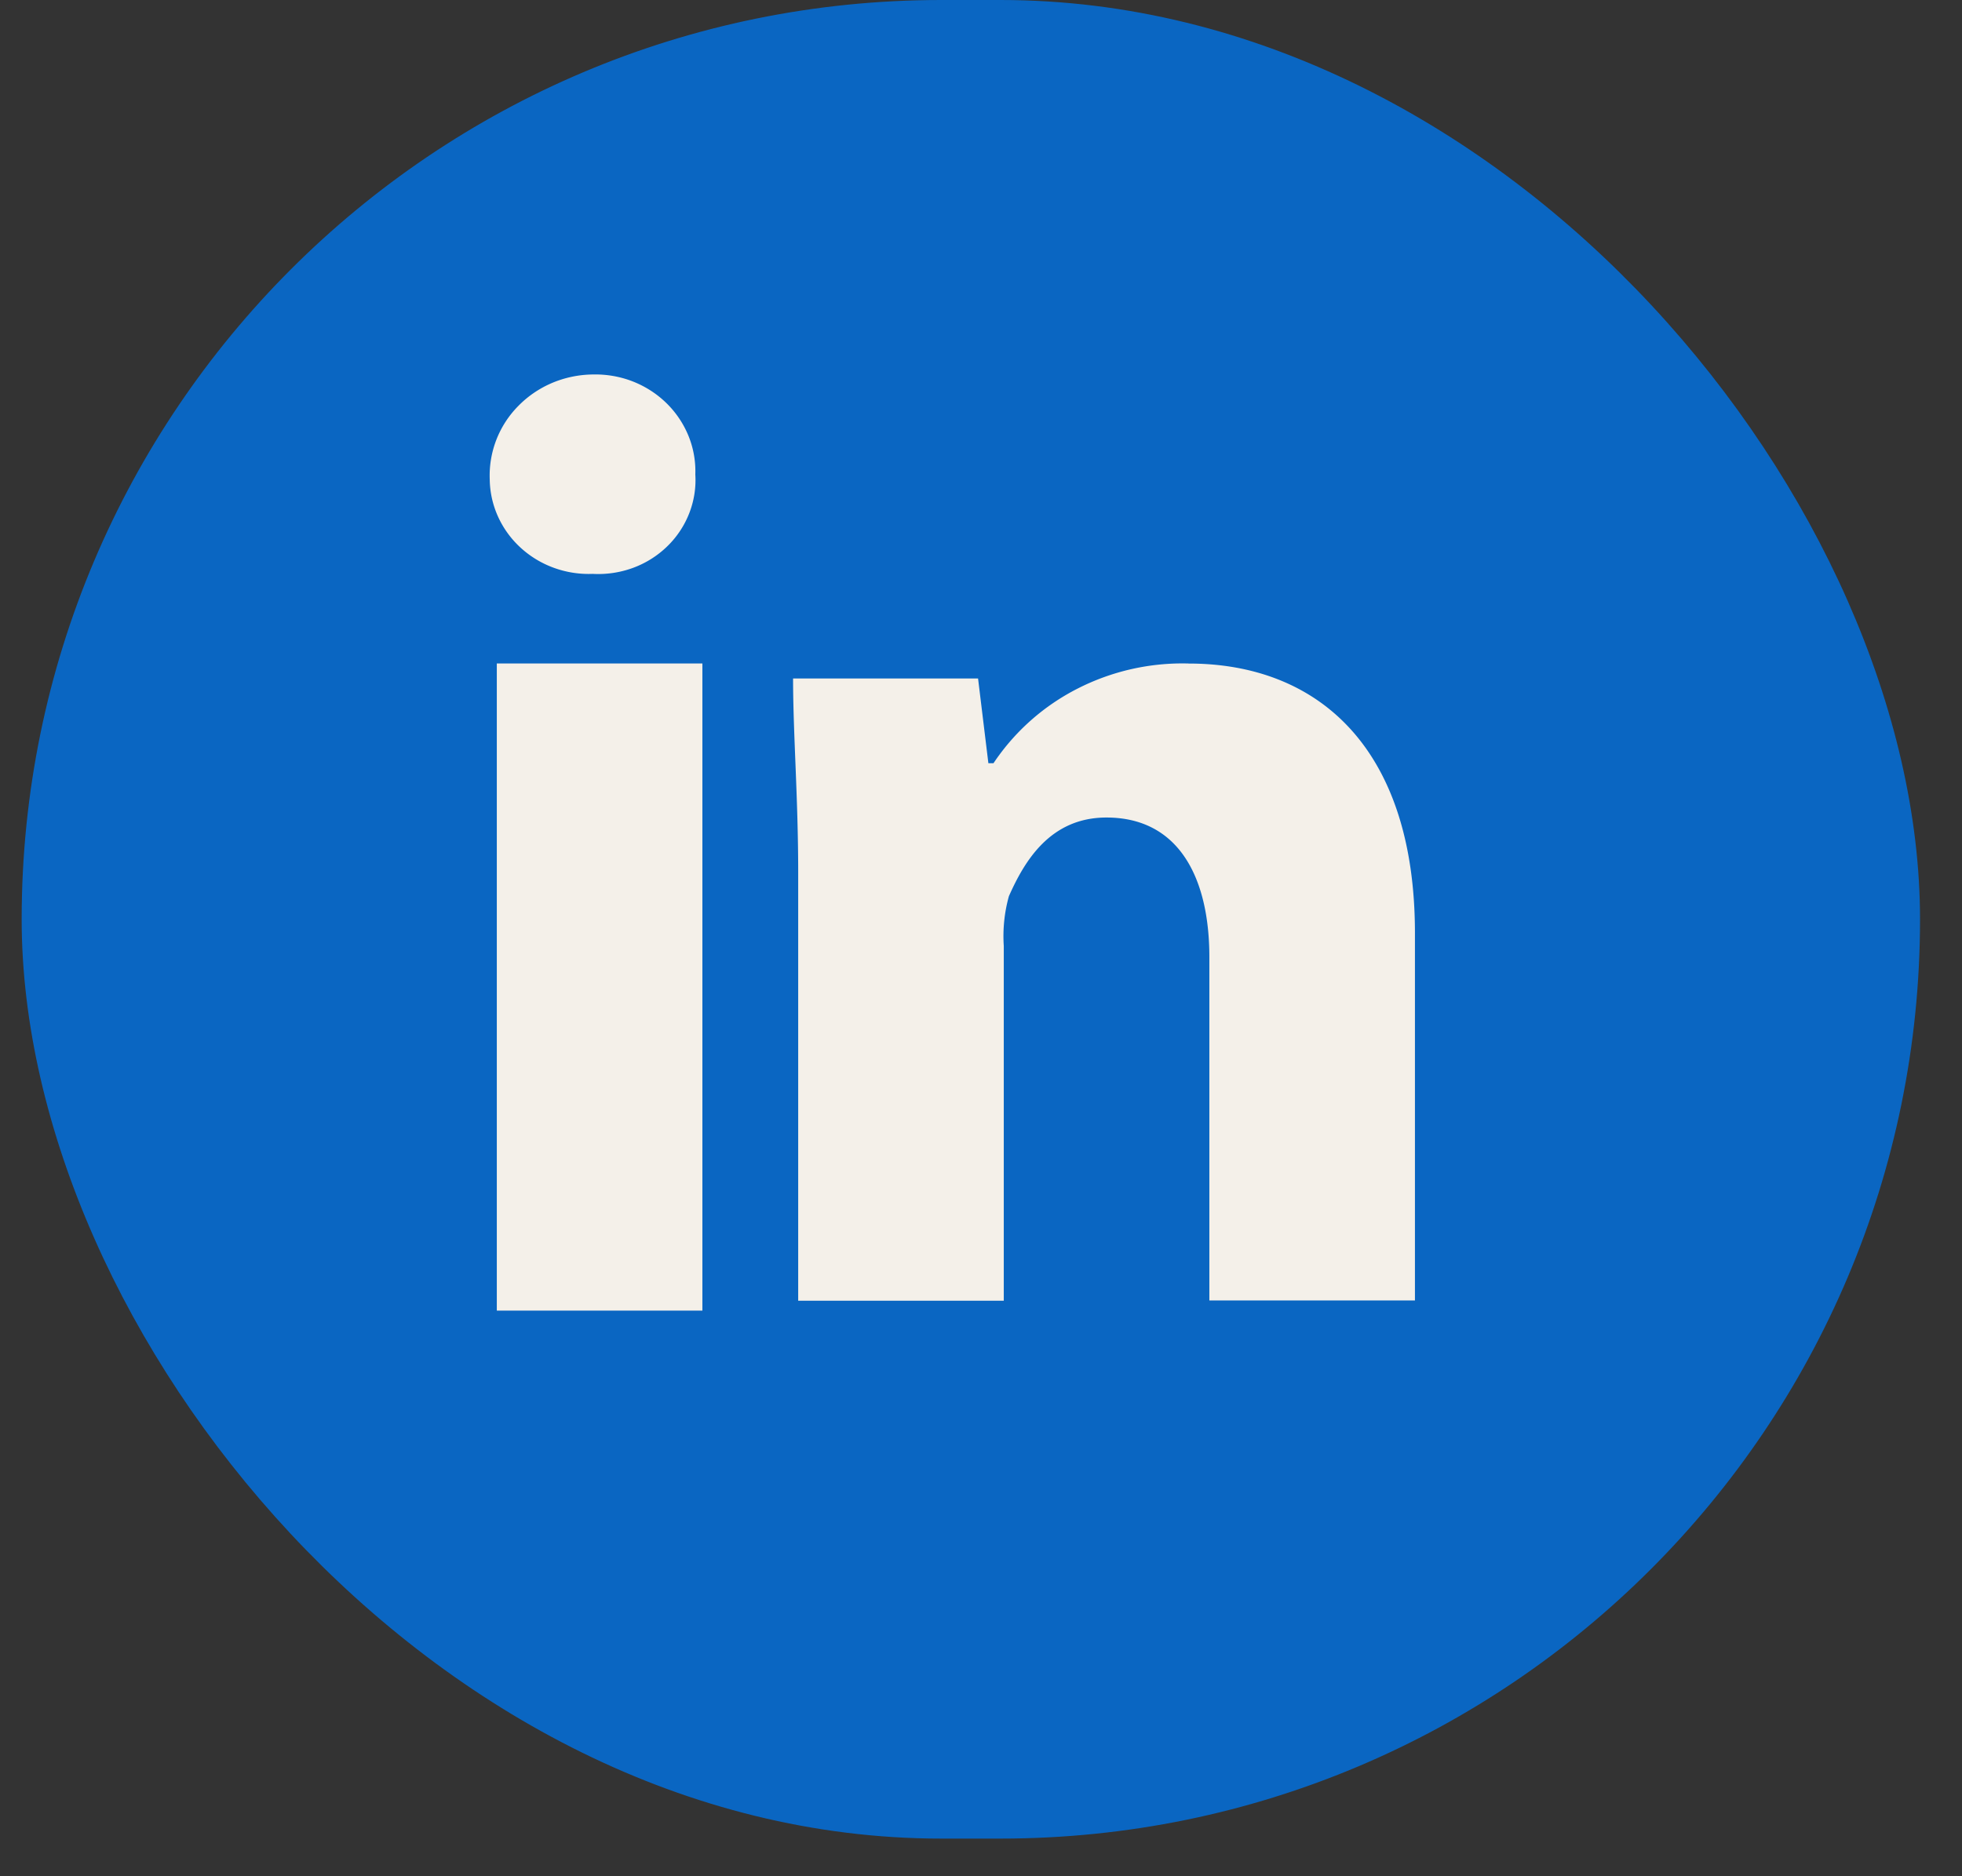
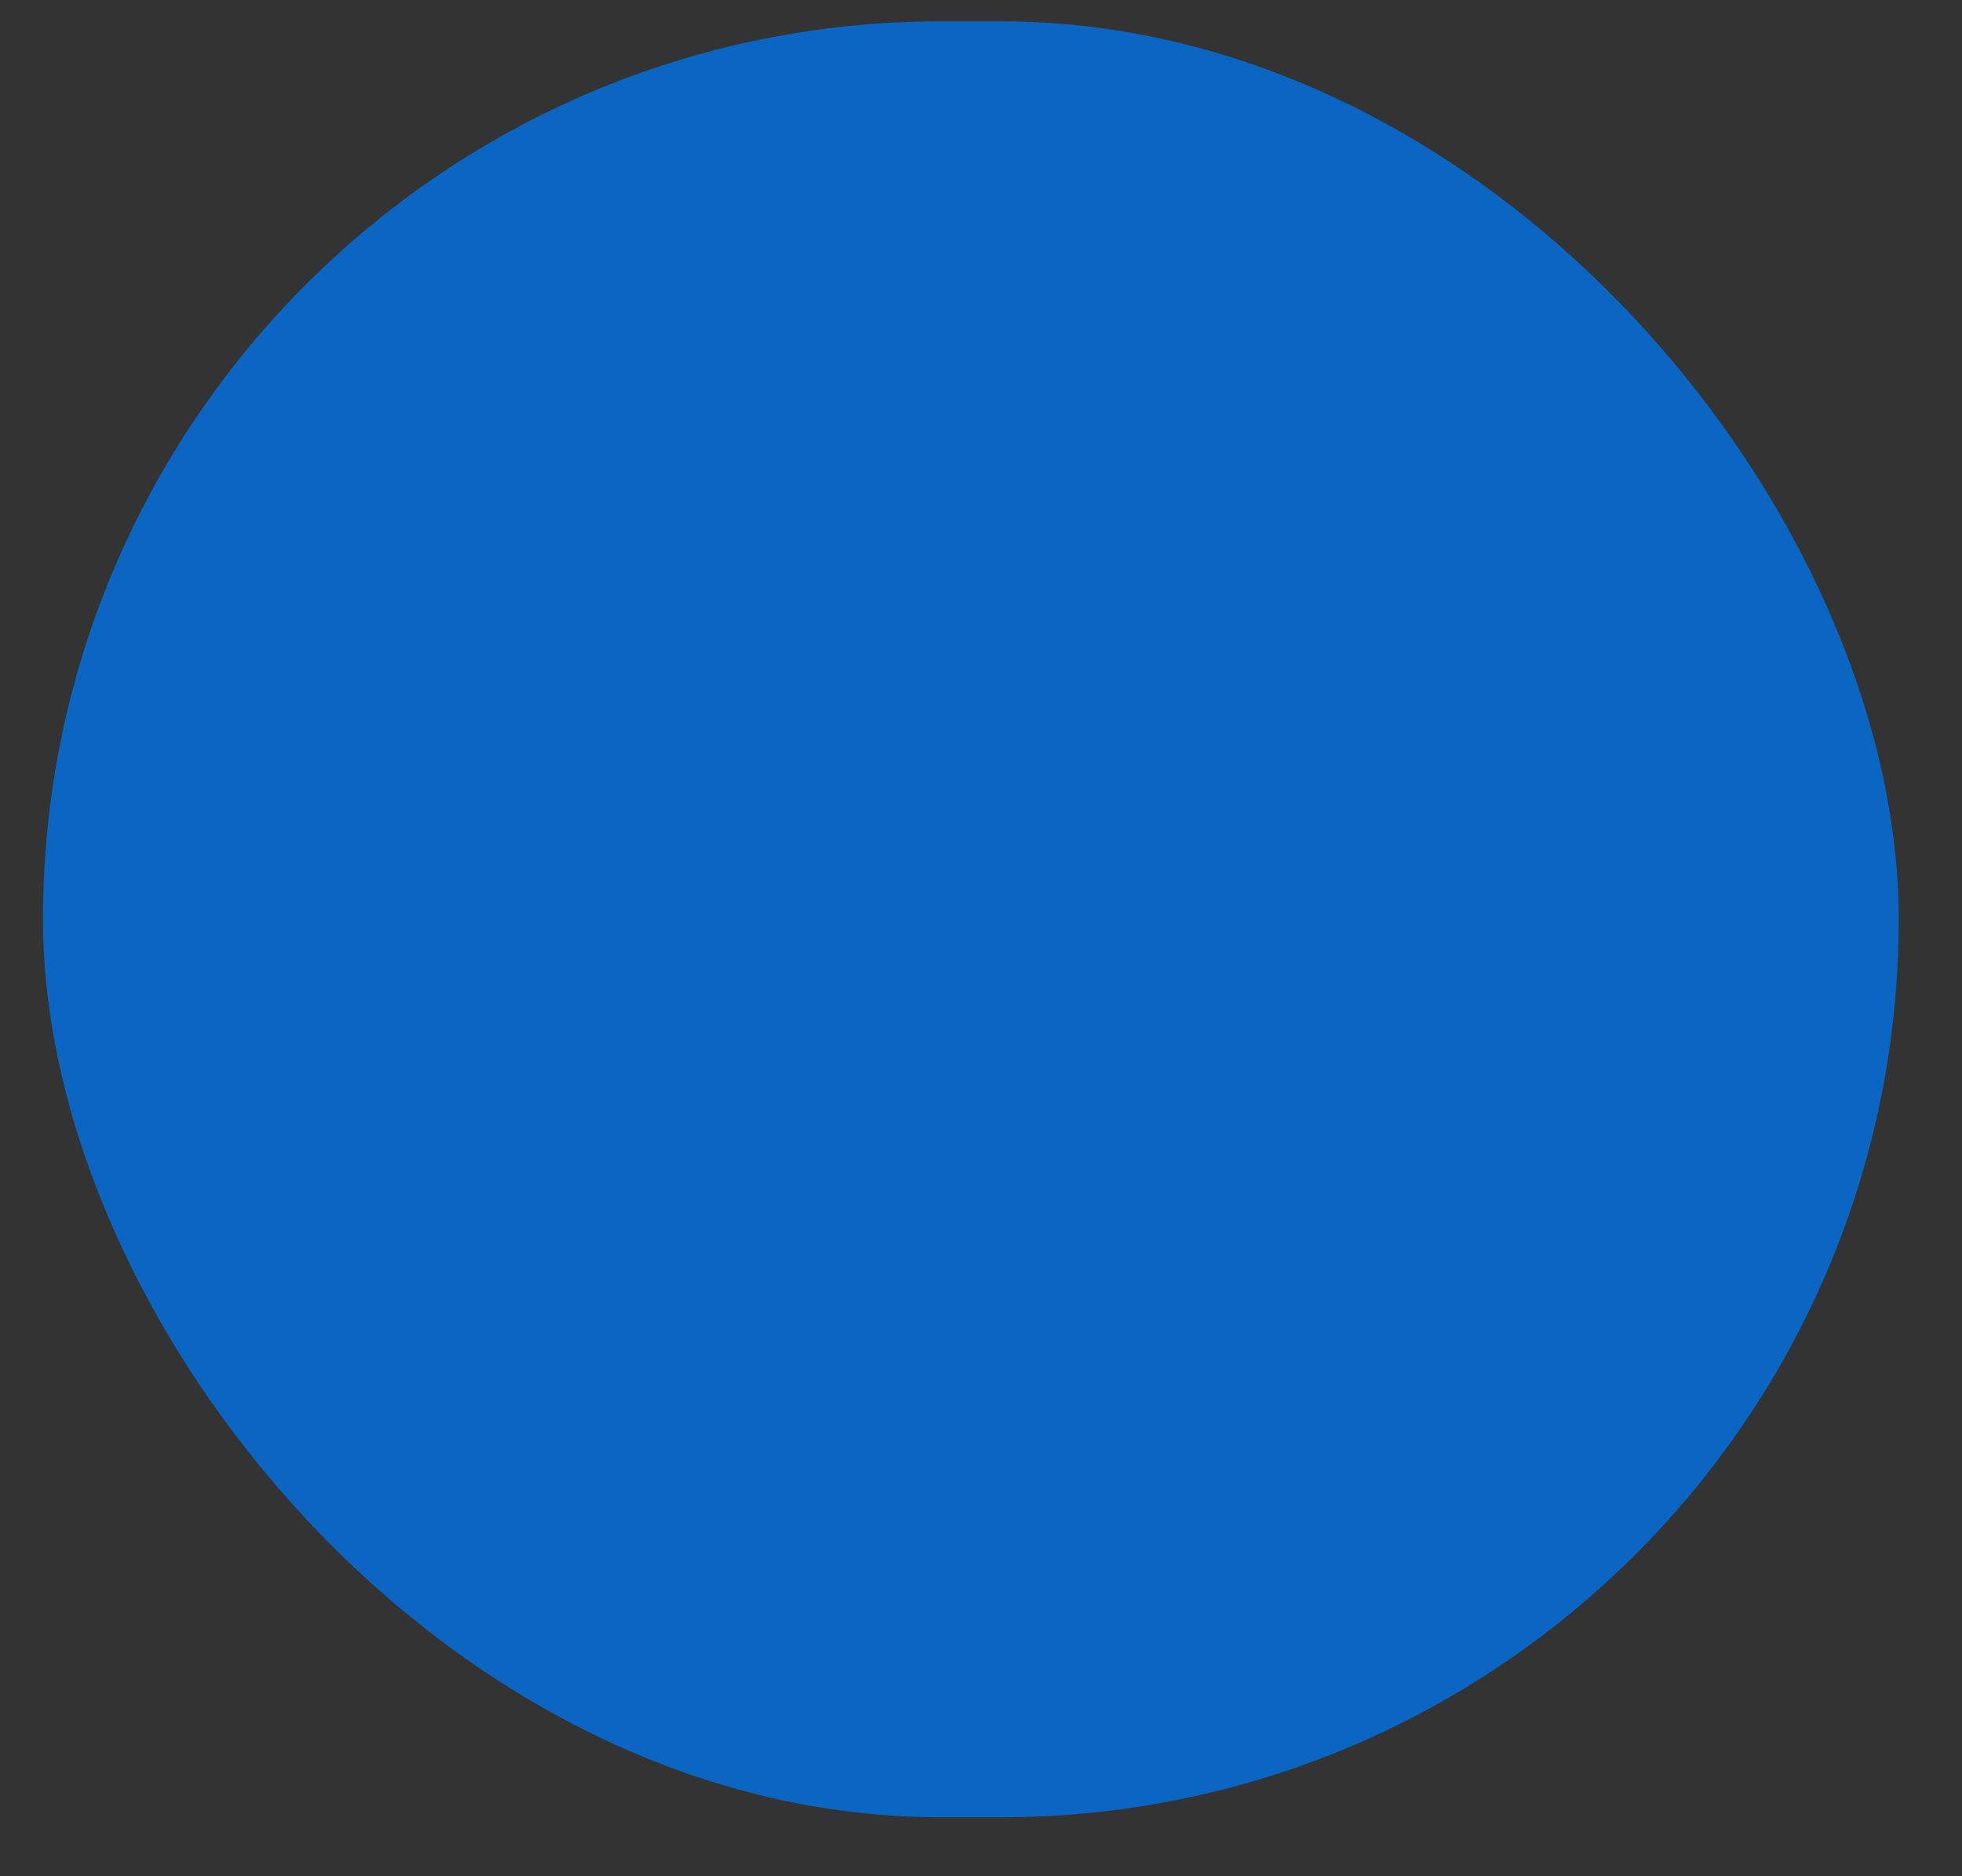
<svg xmlns="http://www.w3.org/2000/svg" width="46" height="44" fill="none">
  <rect width="100%" height="100%" fill="#333333" stroke="none" />
  <rect width="43.508" height="42.117" x="1.008" y=".5" fill="#0A66C2" rx="21.058" />
-   <path fill="#F4F0E9" d="M16.468 15.559h-4.82v15.176h4.82V15.559Zm-.166-4.433c.02.31-.03.623-.144.914-.114.291-.29.556-.518.776-.227.22-.5.392-.801.502-.301.11-.623.158-.944.14a2.386 2.386 0 0 1-.909-.142 2.331 2.331 0 0 1-.78-.472 2.246 2.246 0 0 1-.53-.73 2.186 2.186 0 0 1-.194-.871 2.32 2.32 0 0 1 .671-1.724c.225-.23.495-.413.794-.54.3-.126.622-.193.948-.197.32-.008.638.046.935.161.296.115.566.288.791.507.226.22.402.482.52.77.117.288.172.596.161.906Zm11.569 4.434a5.41 5.41 0 0 0-2.606.588 5.213 5.213 0 0 0-1.972 1.75h-.12l-.242-1.987h-4.337c0 1.286.12 2.805.12 4.552v10.04h4.82v-8.317a3.498 3.498 0 0 1 .12-1.169c.363-.818.966-1.845 2.287-1.845 1.689 0 2.413 1.402 2.413 3.272v8.053h4.82v-8.613c0-4.367-2.293-6.323-5.303-6.323Z" />
-   <rect width="43.508" height="42.117" x="1.008" y=".5" stroke="#0A66C2" rx="21.058" />
</svg>